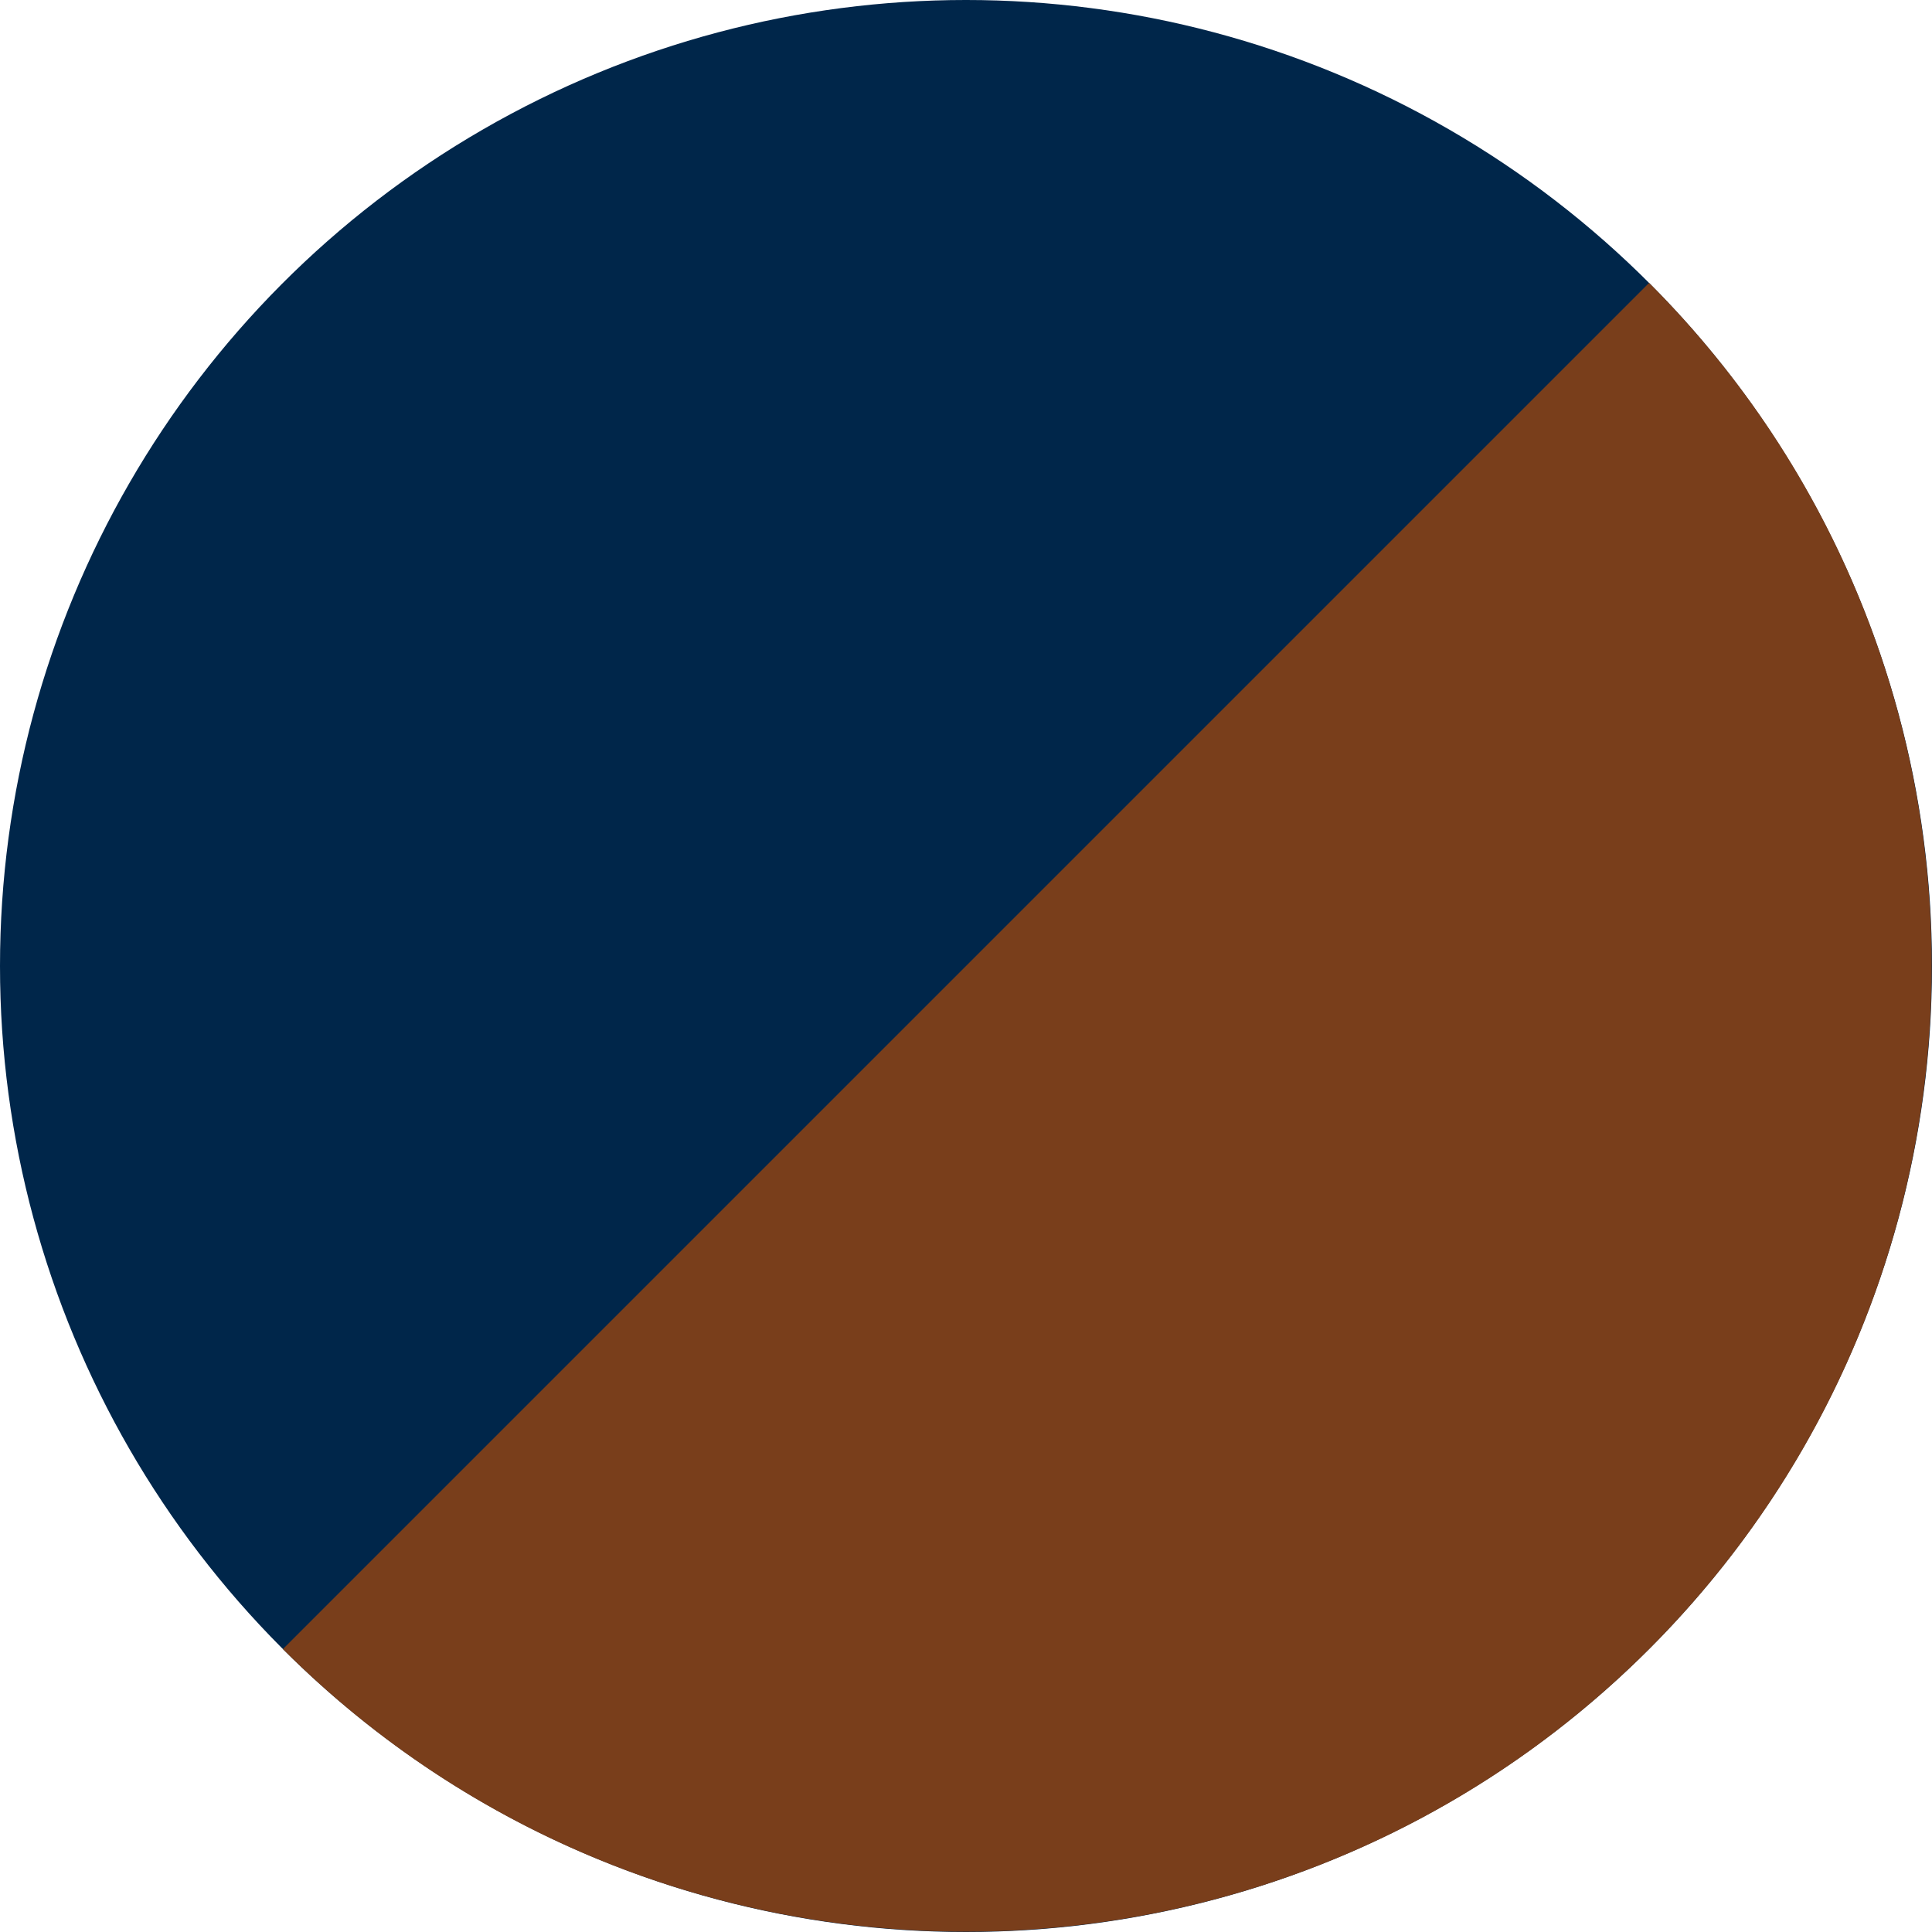
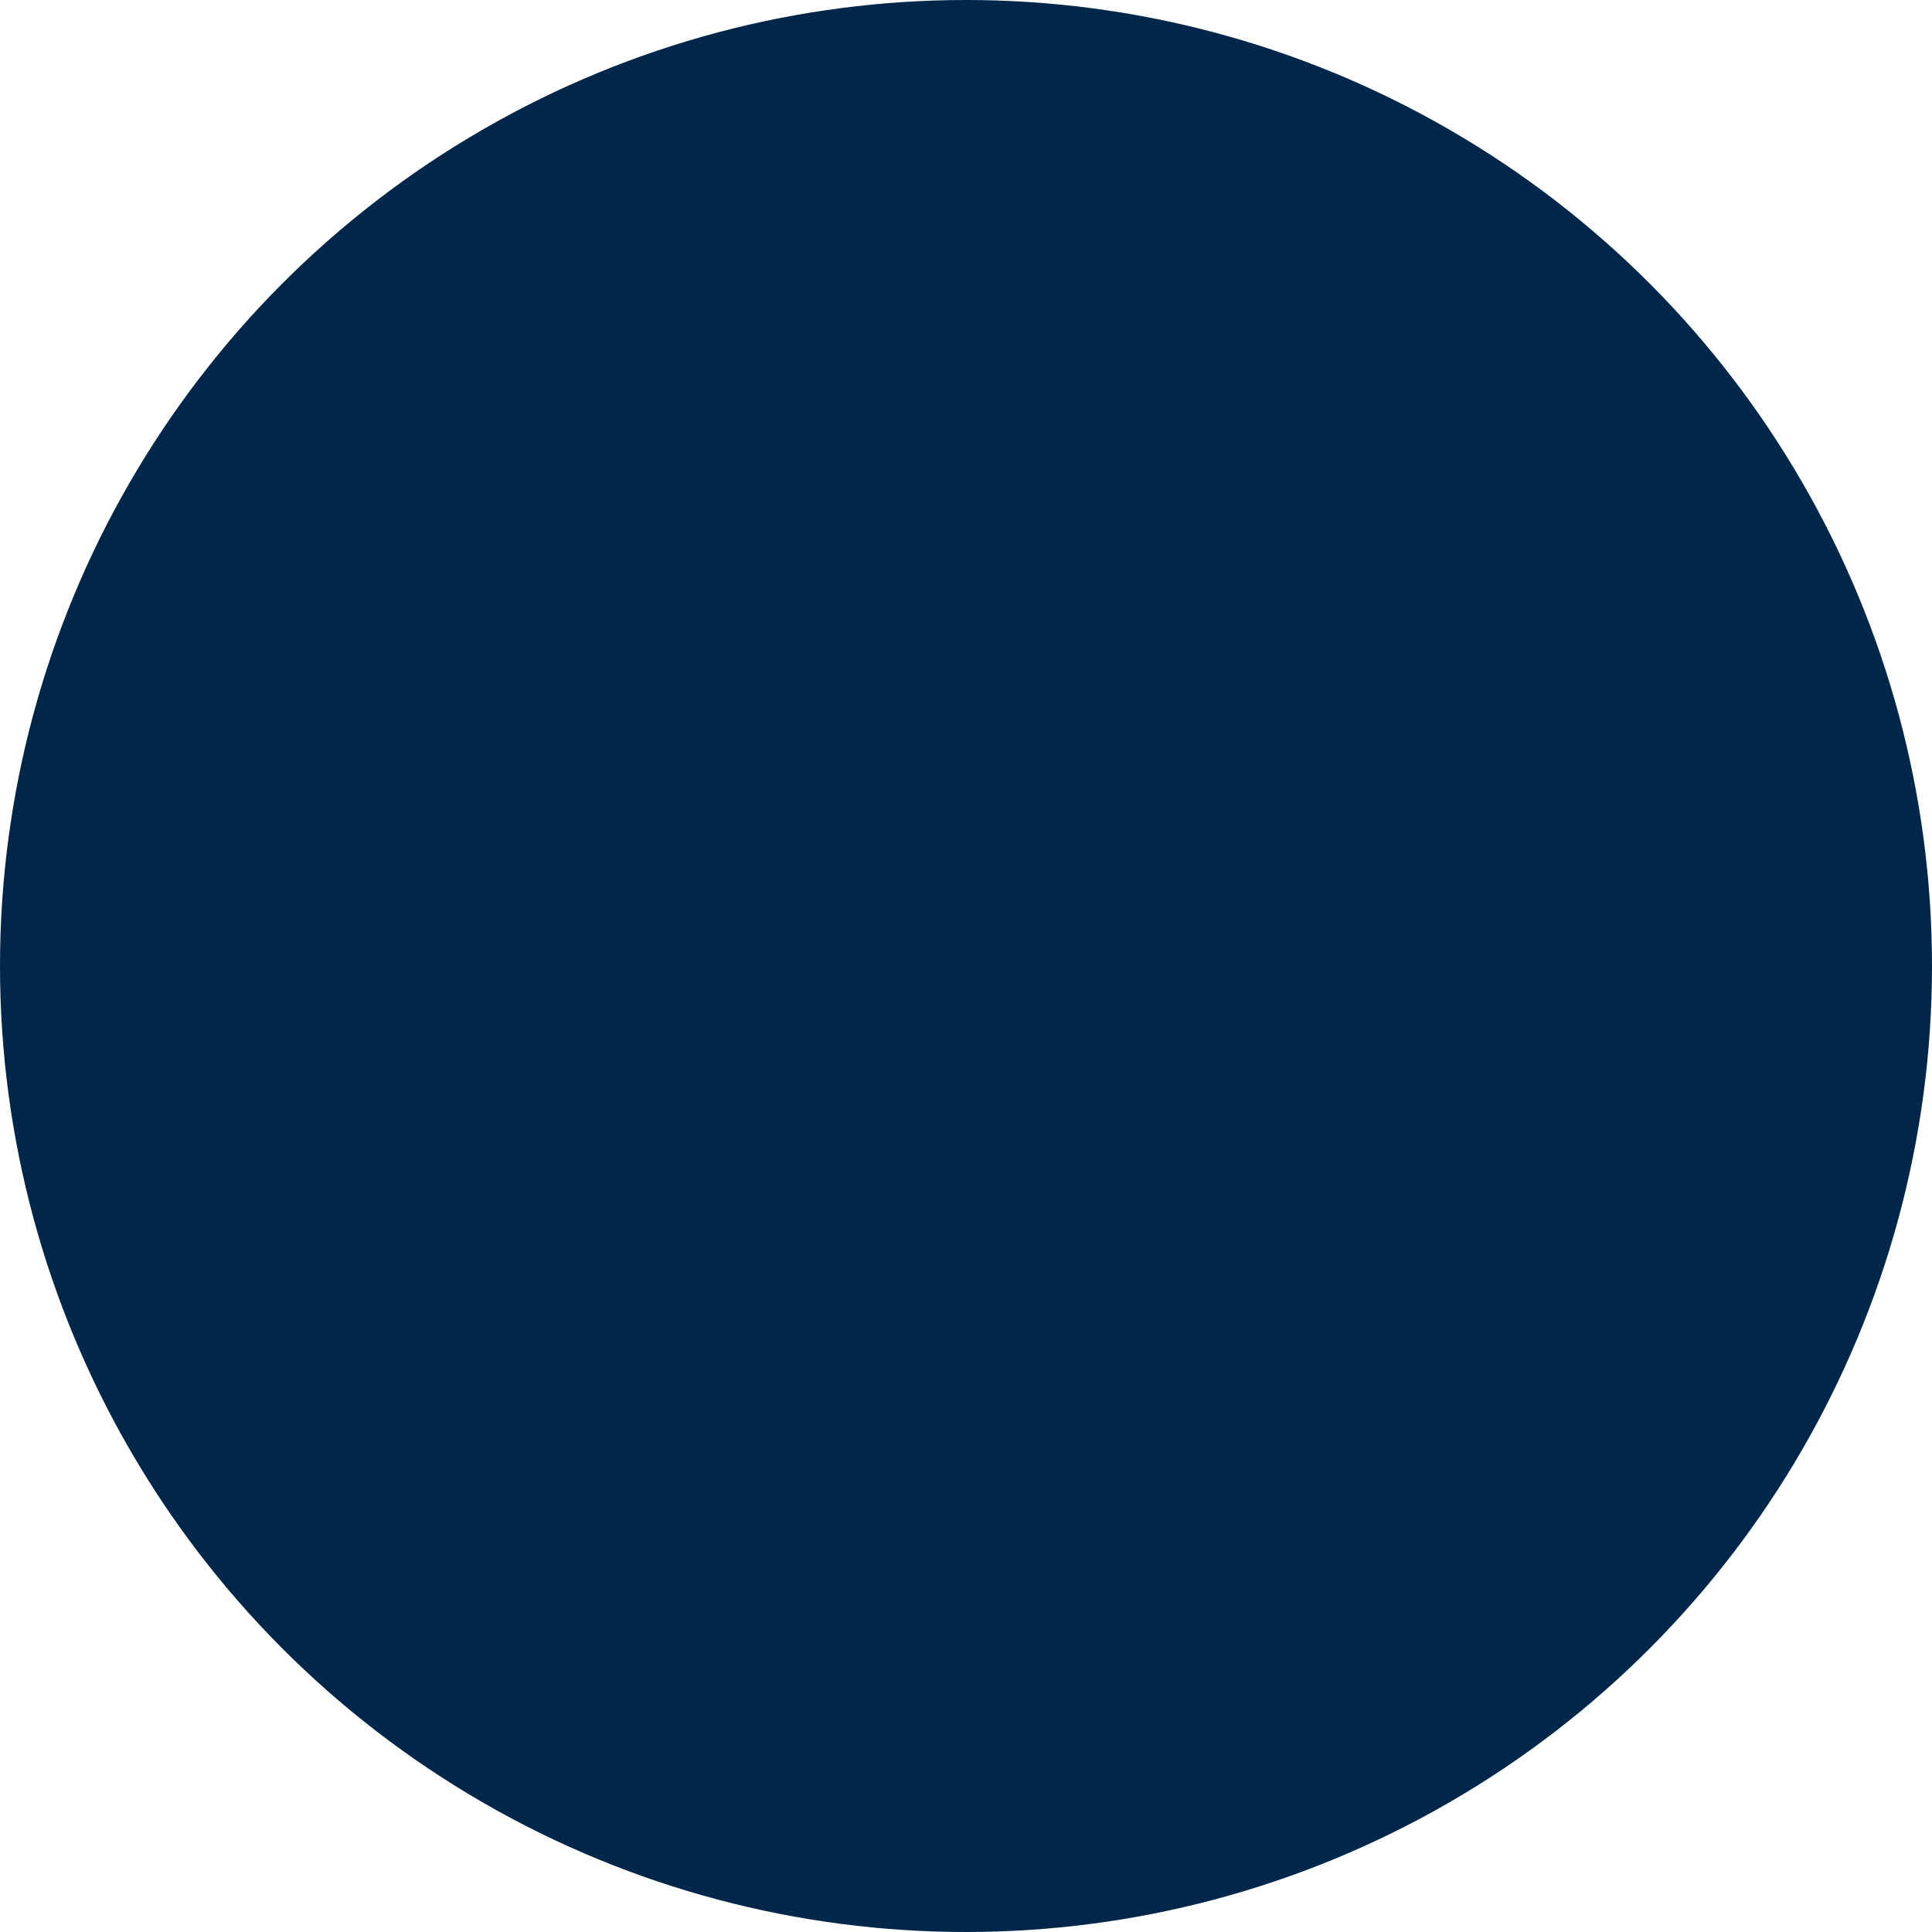
<svg xmlns="http://www.w3.org/2000/svg" id="_レイヤー_2" data-name="レイヤー 2" viewBox="0 0 14 14">
  <defs>
    <style>
      .cls-1 {
        fill: #793e1b;
      }

      .cls-2 {
        fill: #00264a;
      }
    </style>
  </defs>
  <g id="mian">
    <g>
      <circle class="cls-2" cx="7" cy="7" r="7" />
-       <path class="cls-1" d="M11.95,2.05c2.73,2.73,2.73,7.17,0,9.9s-7.17,2.73-9.9,0L11.95,2.05Z" />
    </g>
  </g>
</svg>